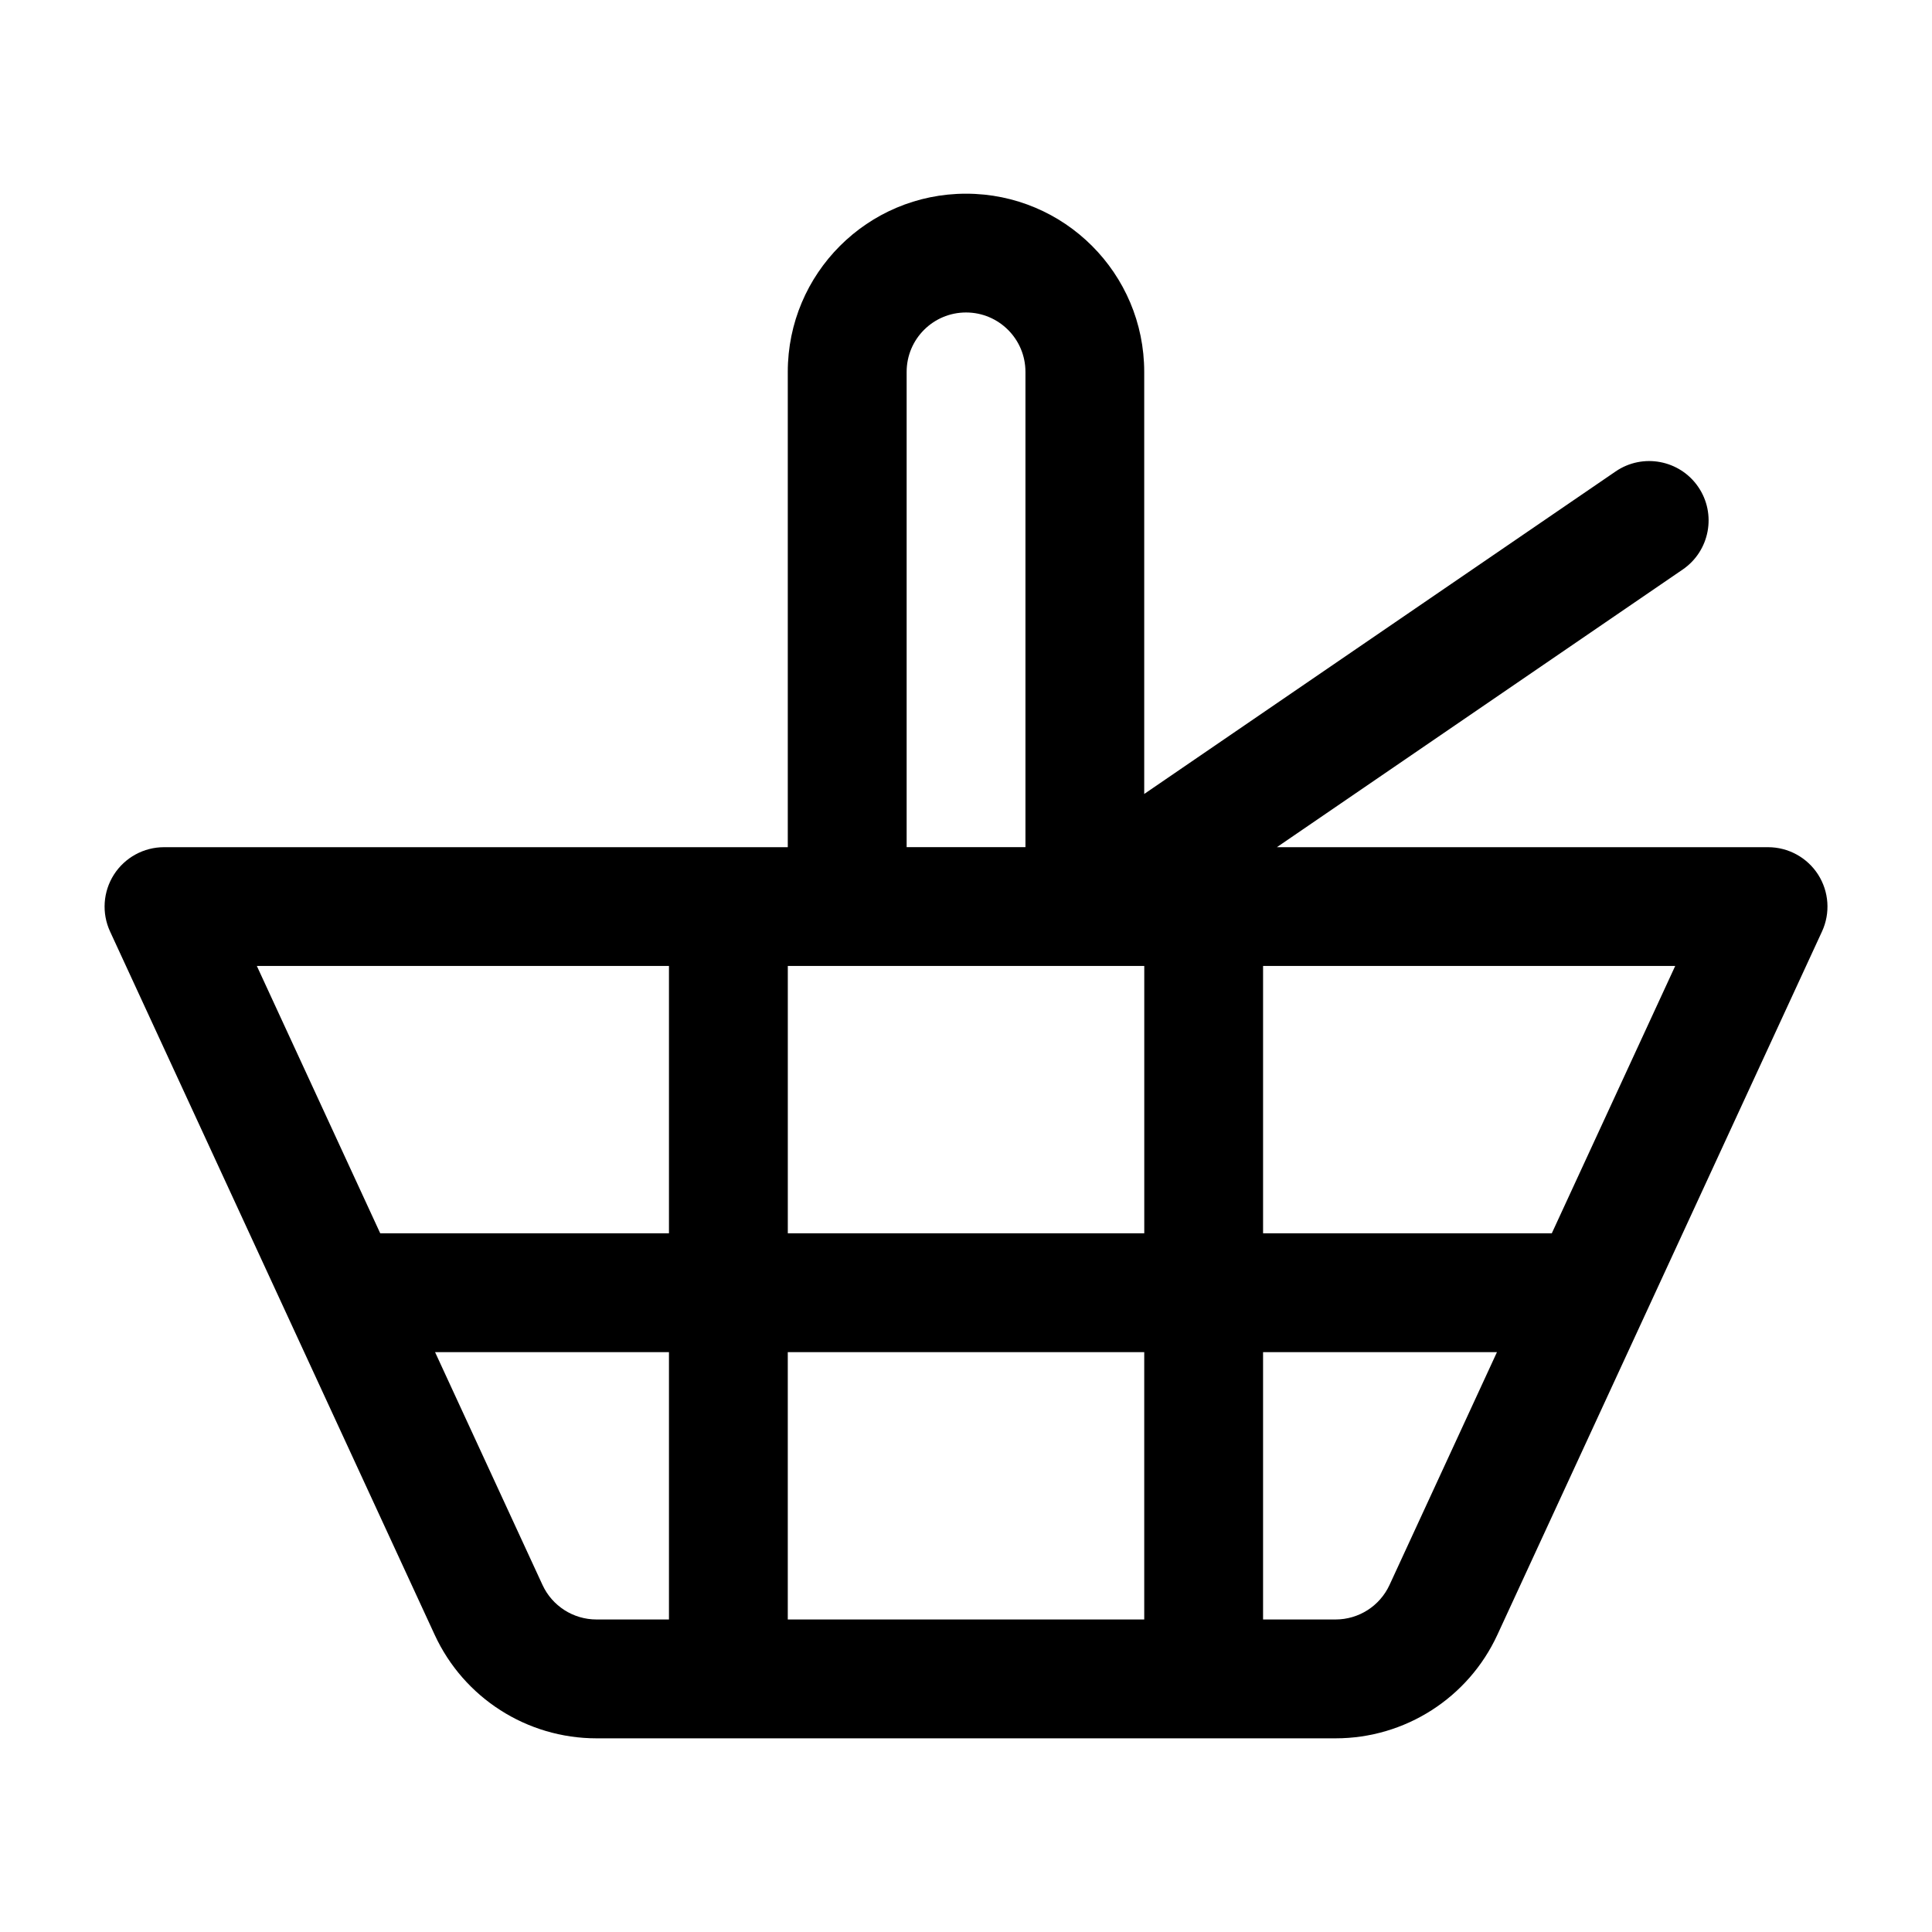
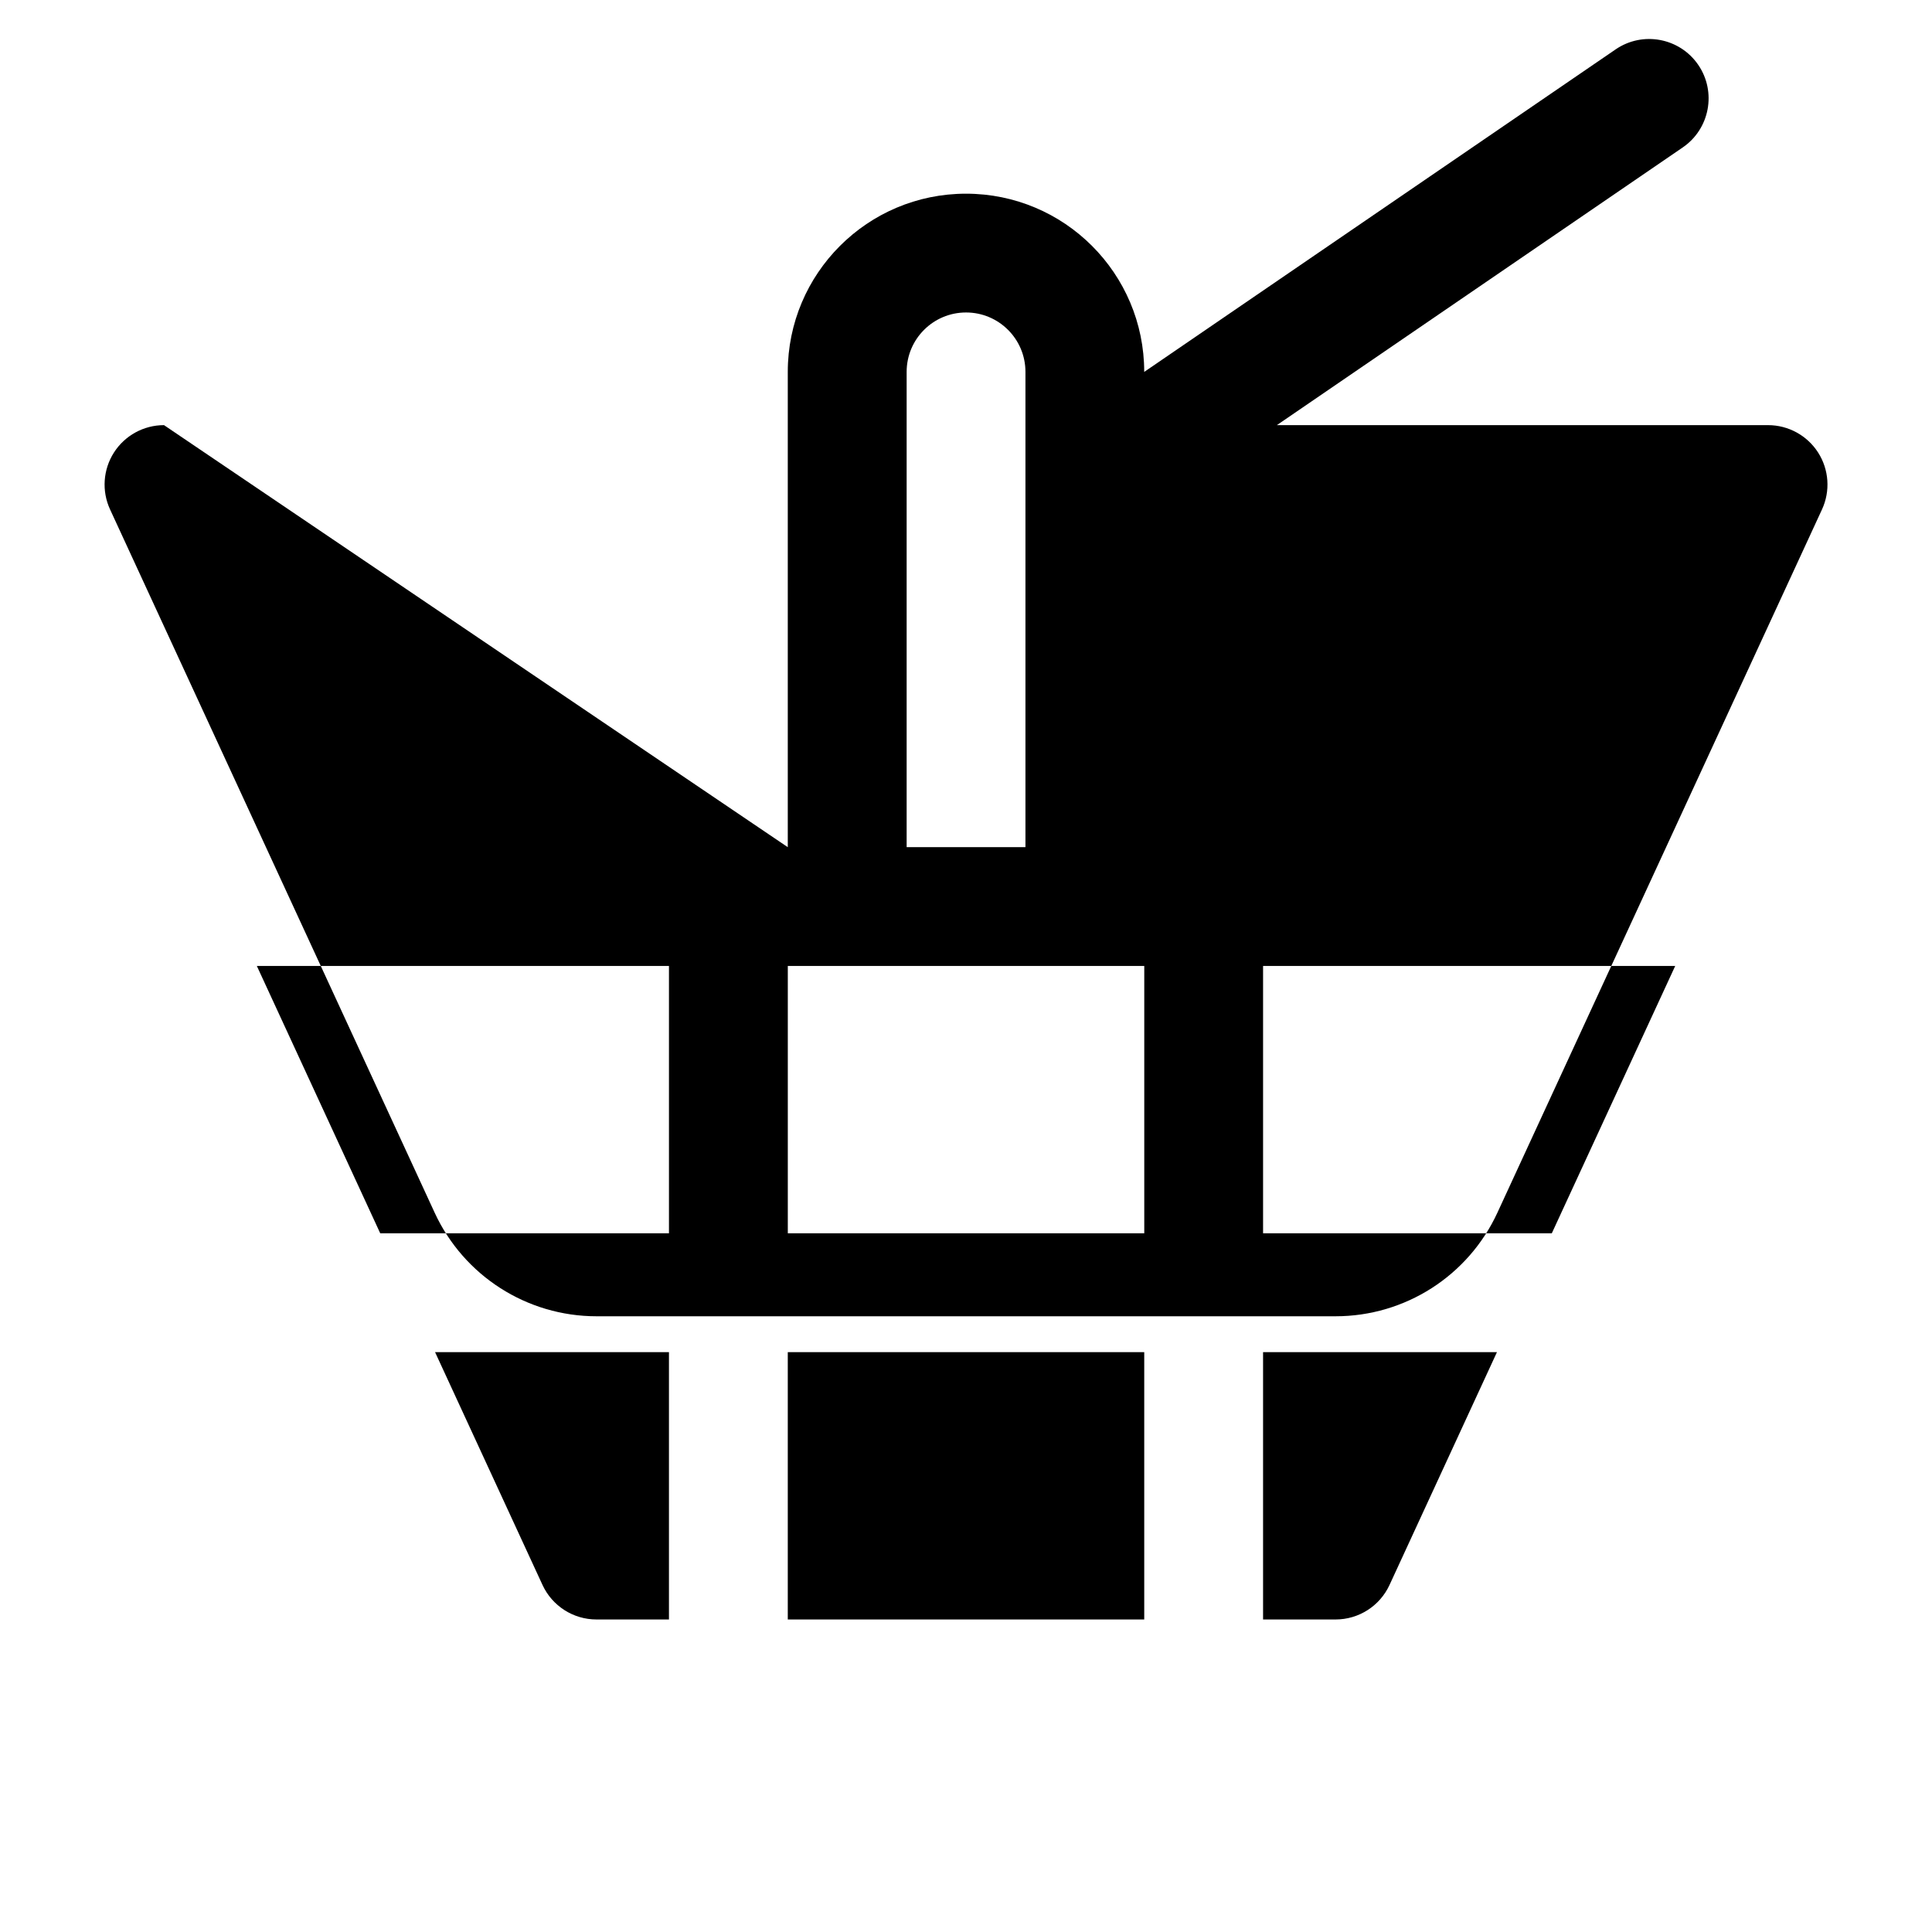
<svg xmlns="http://www.w3.org/2000/svg" fill="#000000" width="800px" height="800px" version="1.1" viewBox="144 144 512 512">
-   <path d="m352.77 368.51v-125.95c0-26.086 21.145-47.23 47.23-47.23 26.086 0 47.23 21.145 47.23 47.23v111.85l124.94-85.48c7.172-4.902 16.973-3.062 21.883 4.109 4.902 7.172 3.062 16.973-4.109 21.883l-107.56 73.594h130.17c5.367 0 10.367 2.738 13.266 7.258 2.891 4.527 3.281 10.211 1.031 15.082 0 0-62.859 136.19-86.027 186.38-7.715 16.727-24.457 27.441-42.879 27.441h-195.87c-18.422 0-35.164-10.715-42.879-27.441-23.168-50.191-86.027-186.38-86.027-186.38-2.25-4.871-1.859-10.555 1.031-15.082 2.898-4.519 7.894-7.258 13.266-7.258zm187.94 133.82h-61.984v70.848h19.215c6.141 0 11.723-3.574 14.297-9.148zm-187.94 0v70.848h94.465v-70.848zm-93.473 0 28.473 61.699c2.574 5.574 8.156 9.148 14.297 9.148h19.215v-70.848zm-47.23-102.34 32.699 70.848h76.516v-70.848zm375.88 0h-109.22v70.848h76.516zm-235.17 0v70.848h94.465v-70.848zm62.977-31.488v-125.95c0-8.699-7.047-15.742-15.742-15.742-8.699 0-15.742 7.047-15.742 15.742v125.95z" fill-rule="evenodd" />
+   <path d="m352.77 368.51v-125.95c0-26.086 21.145-47.23 47.23-47.23 26.086 0 47.23 21.145 47.23 47.23l124.94-85.48c7.172-4.902 16.973-3.062 21.883 4.109 4.902 7.172 3.062 16.973-4.109 21.883l-107.56 73.594h130.17c5.367 0 10.367 2.738 13.266 7.258 2.891 4.527 3.281 10.211 1.031 15.082 0 0-62.859 136.19-86.027 186.38-7.715 16.727-24.457 27.441-42.879 27.441h-195.87c-18.422 0-35.164-10.715-42.879-27.441-23.168-50.191-86.027-186.38-86.027-186.38-2.25-4.871-1.859-10.555 1.031-15.082 2.898-4.519 7.894-7.258 13.266-7.258zm187.94 133.82h-61.984v70.848h19.215c6.141 0 11.723-3.574 14.297-9.148zm-187.94 0v70.848h94.465v-70.848zm-93.473 0 28.473 61.699c2.574 5.574 8.156 9.148 14.297 9.148h19.215v-70.848zm-47.23-102.34 32.699 70.848h76.516v-70.848zm375.88 0h-109.22v70.848h76.516zm-235.17 0v70.848h94.465v-70.848zm62.977-31.488v-125.95c0-8.699-7.047-15.742-15.742-15.742-8.699 0-15.742 7.047-15.742 15.742v125.95z" fill-rule="evenodd" />
</svg>